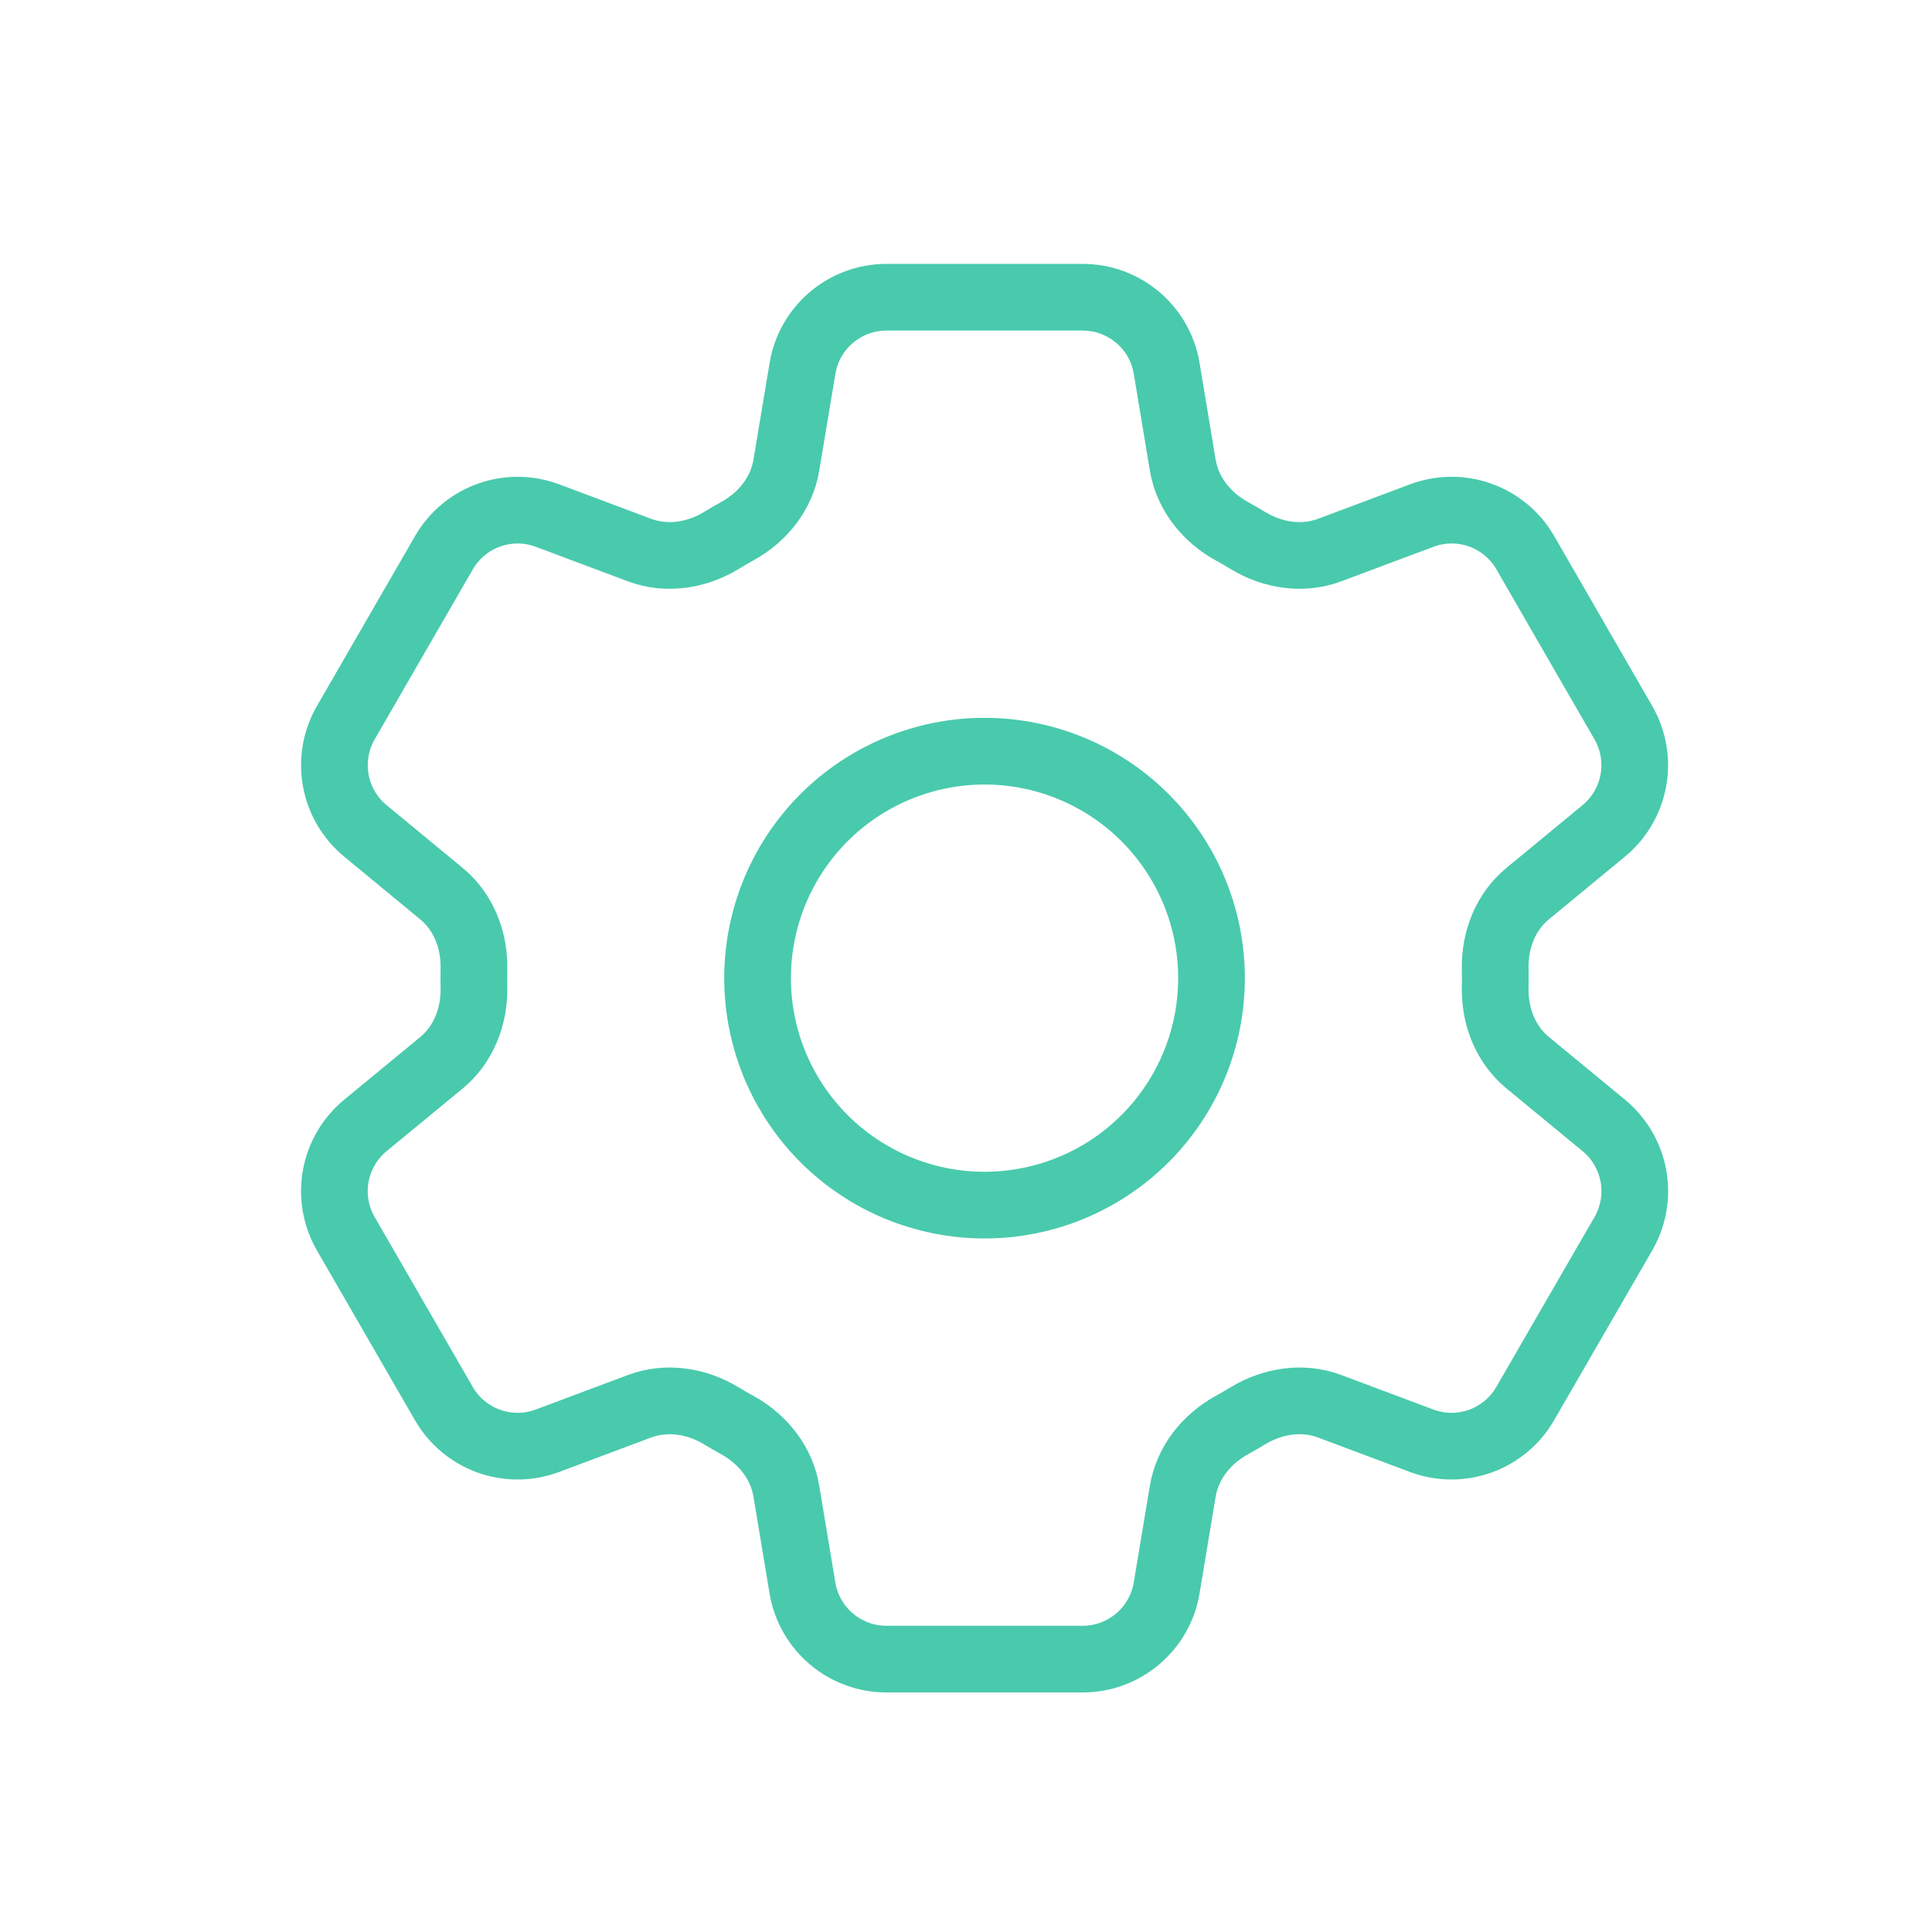
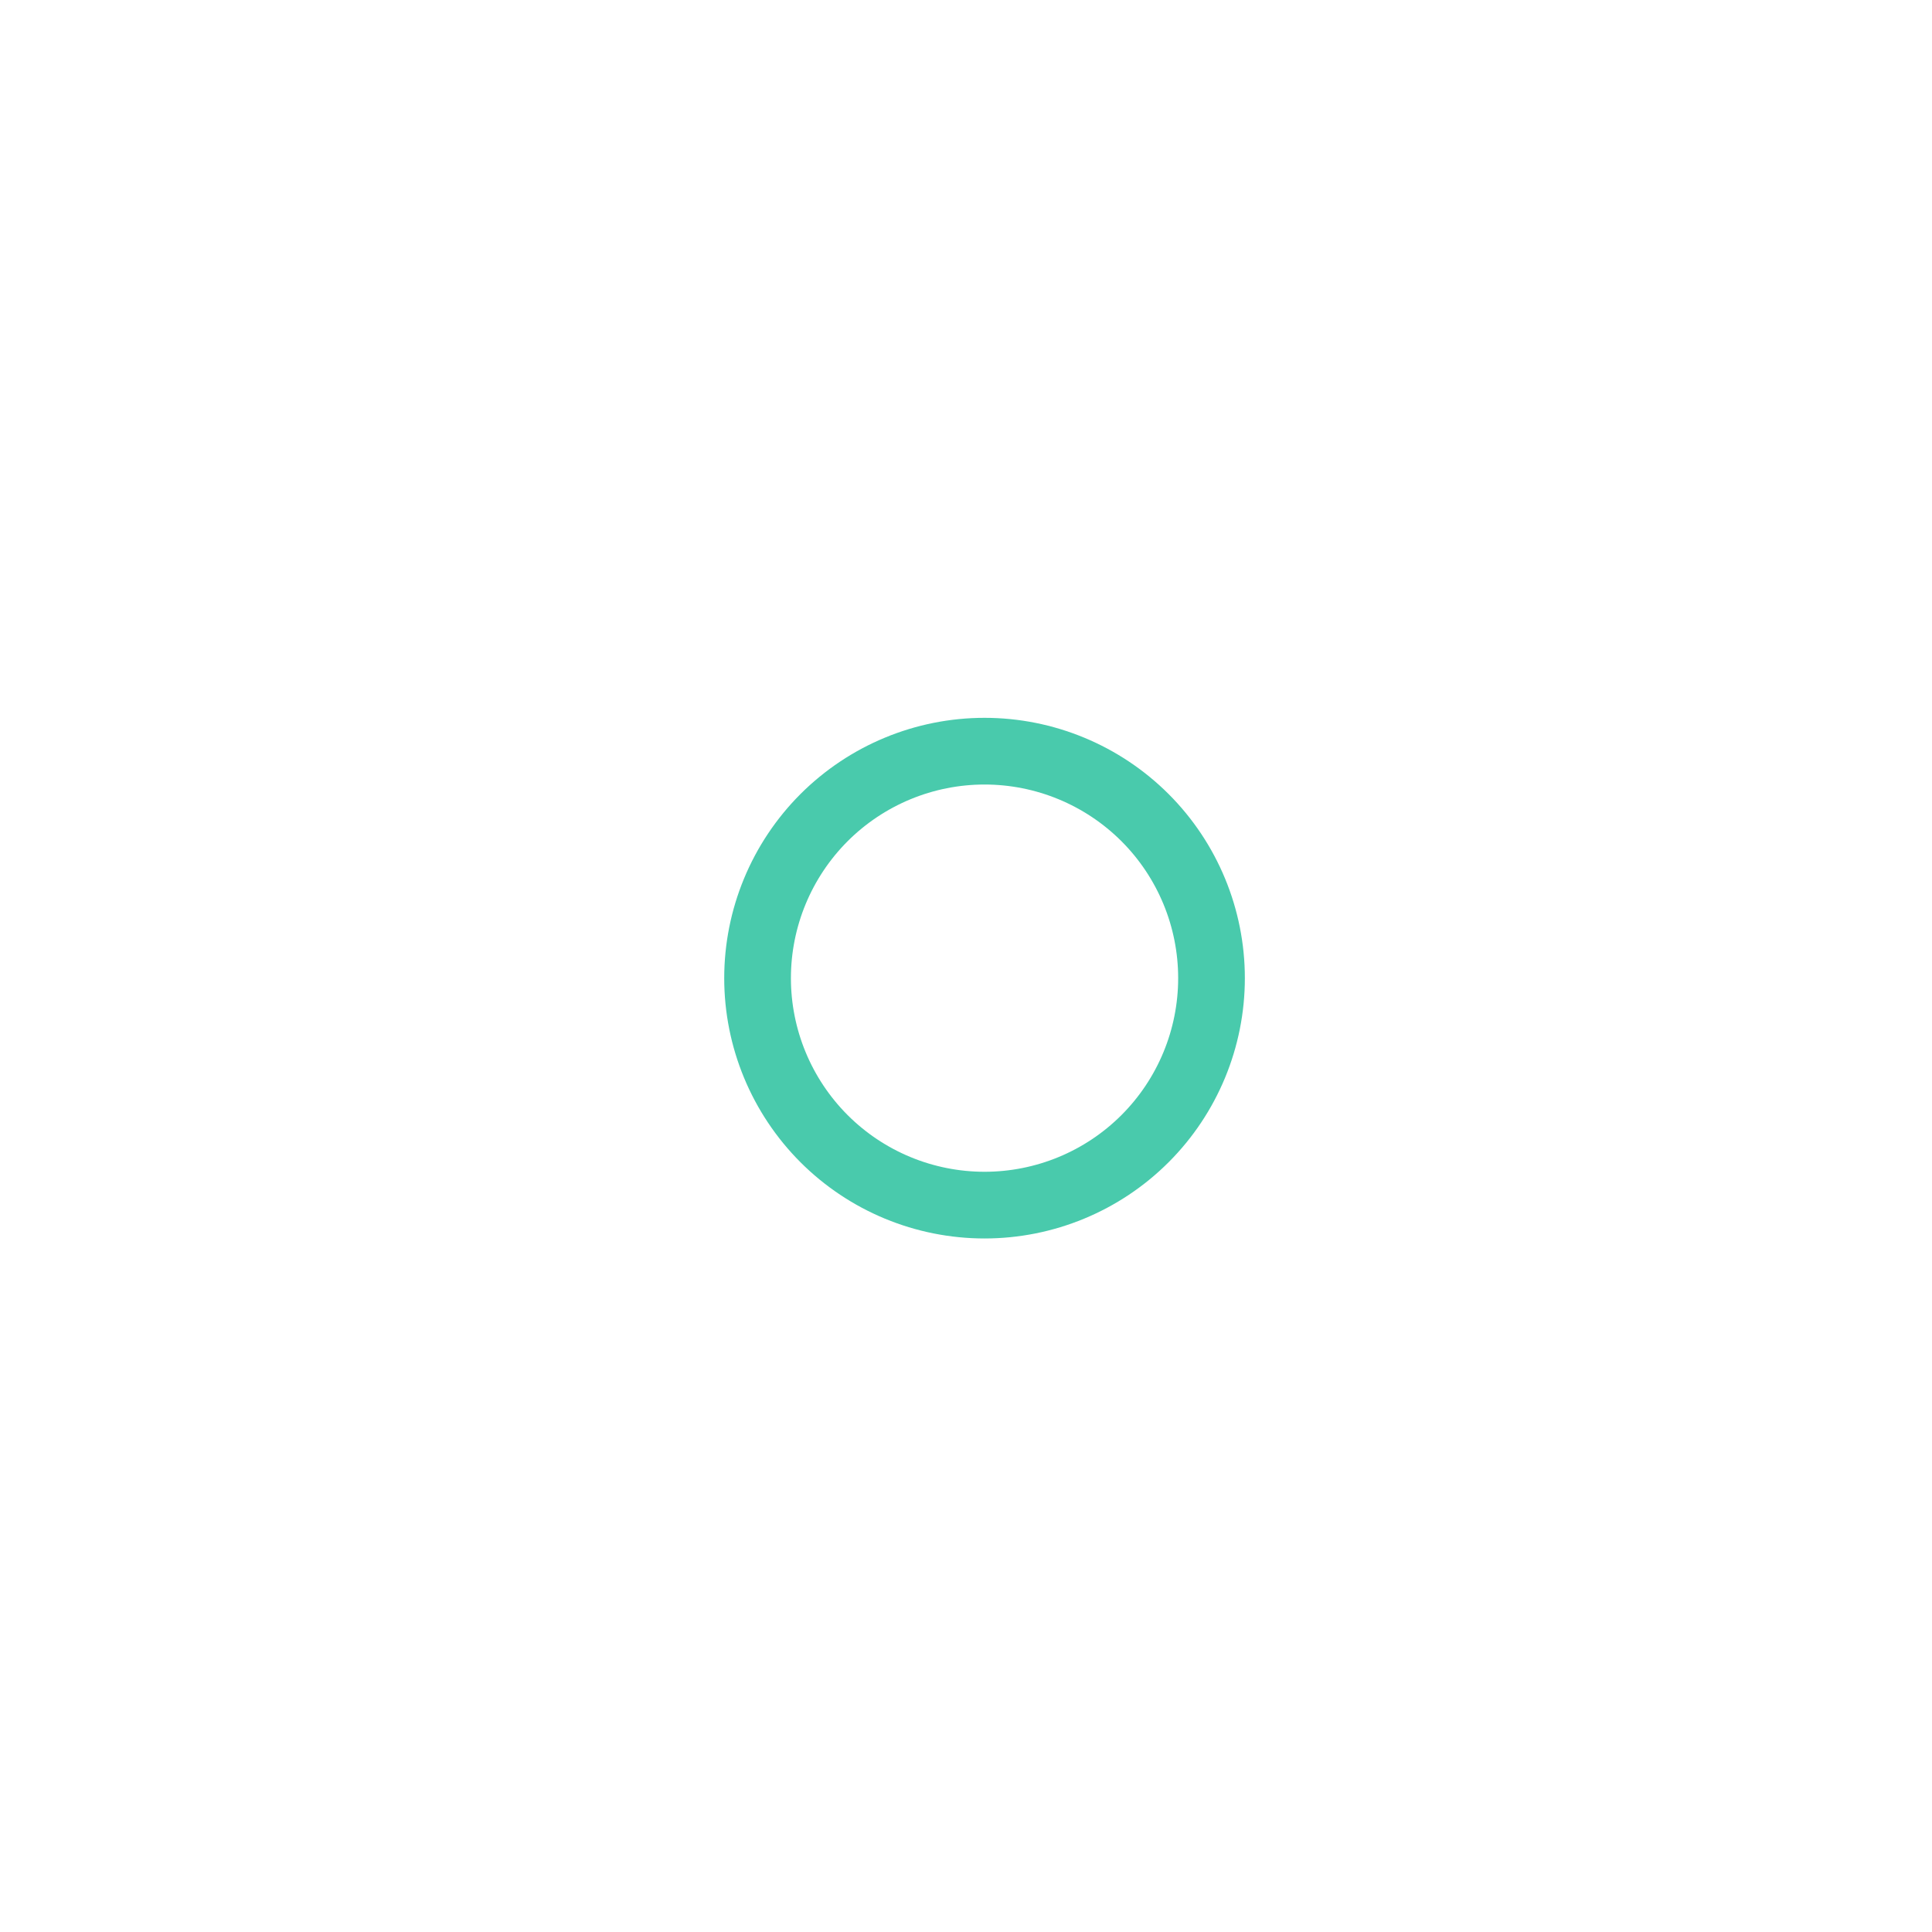
<svg xmlns="http://www.w3.org/2000/svg" width="52" height="52" viewBox="0 0 52 52" fill="none">
-   <path d="M21.6 9.914C21.783 8.81 22.74 8 23.86 8H29.141C30.261 8 31.218 8.81 31.401 9.914L31.835 12.523C31.963 13.284 32.472 13.92 33.148 14.294C33.299 14.376 33.448 14.463 33.596 14.553C34.256 14.952 35.062 15.076 35.785 14.806L38.264 13.877C38.772 13.686 39.331 13.681 39.842 13.864C40.352 14.047 40.782 14.405 41.053 14.875L43.693 19.451C43.964 19.92 44.059 20.471 43.962 21.005C43.865 21.538 43.582 22.02 43.163 22.365L41.121 24.049C40.524 24.537 40.229 25.297 40.243 26.069C40.246 26.242 40.246 26.415 40.243 26.588C40.229 27.358 40.524 28.115 41.119 28.604L43.165 30.29C44.029 31.003 44.253 32.233 43.695 33.202L41.051 37.778C40.78 38.248 40.351 38.606 39.841 38.789C39.33 38.972 38.771 38.968 38.264 38.778L35.785 37.849C35.062 37.578 34.258 37.703 33.594 38.102C33.447 38.191 33.297 38.278 33.146 38.362C32.472 38.735 31.963 39.37 31.835 40.132L31.401 42.738C31.218 43.844 30.261 44.655 29.141 44.655H23.858C22.738 44.655 21.781 43.844 21.598 42.74L21.164 40.132C21.038 39.37 20.529 38.735 19.853 38.36C19.702 38.277 19.552 38.191 19.405 38.102C18.743 37.703 17.939 37.578 17.214 37.849L14.735 38.778C14.228 38.968 13.669 38.972 13.159 38.79C12.648 38.607 12.219 38.249 11.948 37.78L9.306 33.204C9.035 32.734 8.94 32.184 9.037 31.65C9.134 31.116 9.417 30.635 9.836 30.29L11.88 28.606C12.475 28.117 12.77 27.358 12.756 26.586C12.753 26.413 12.753 26.24 12.756 26.067C12.77 25.297 12.475 24.539 11.88 24.051L9.836 22.365C9.417 22.02 9.135 21.539 9.038 21.006C8.941 20.472 9.036 19.922 9.306 19.453L11.948 14.877C12.219 14.407 12.648 14.048 13.159 13.865C13.67 13.682 14.229 13.686 14.737 13.877L17.214 14.806C17.939 15.076 18.743 14.952 19.405 14.553C19.551 14.463 19.702 14.376 19.853 14.292C20.529 13.92 21.038 13.284 21.164 12.523L21.6 9.914V9.914Z" stroke="#49CAAC" stroke-width="1.795" stroke-linecap="round" stroke-linejoin="round" />
  <path d="M32.608 26.327C32.608 27.947 31.965 29.501 30.819 30.647C29.673 31.793 28.119 32.436 26.499 32.436C24.879 32.436 23.325 31.793 22.179 30.647C21.034 29.501 20.39 27.947 20.39 26.327C20.39 24.707 21.034 23.153 22.179 22.007C23.325 20.862 24.879 20.218 26.499 20.218C28.119 20.218 29.673 20.862 30.819 22.007C31.965 23.153 32.608 24.707 32.608 26.327V26.327Z" stroke="#49CAAC" stroke-width="1.795" stroke-linecap="round" stroke-linejoin="round" />
</svg>